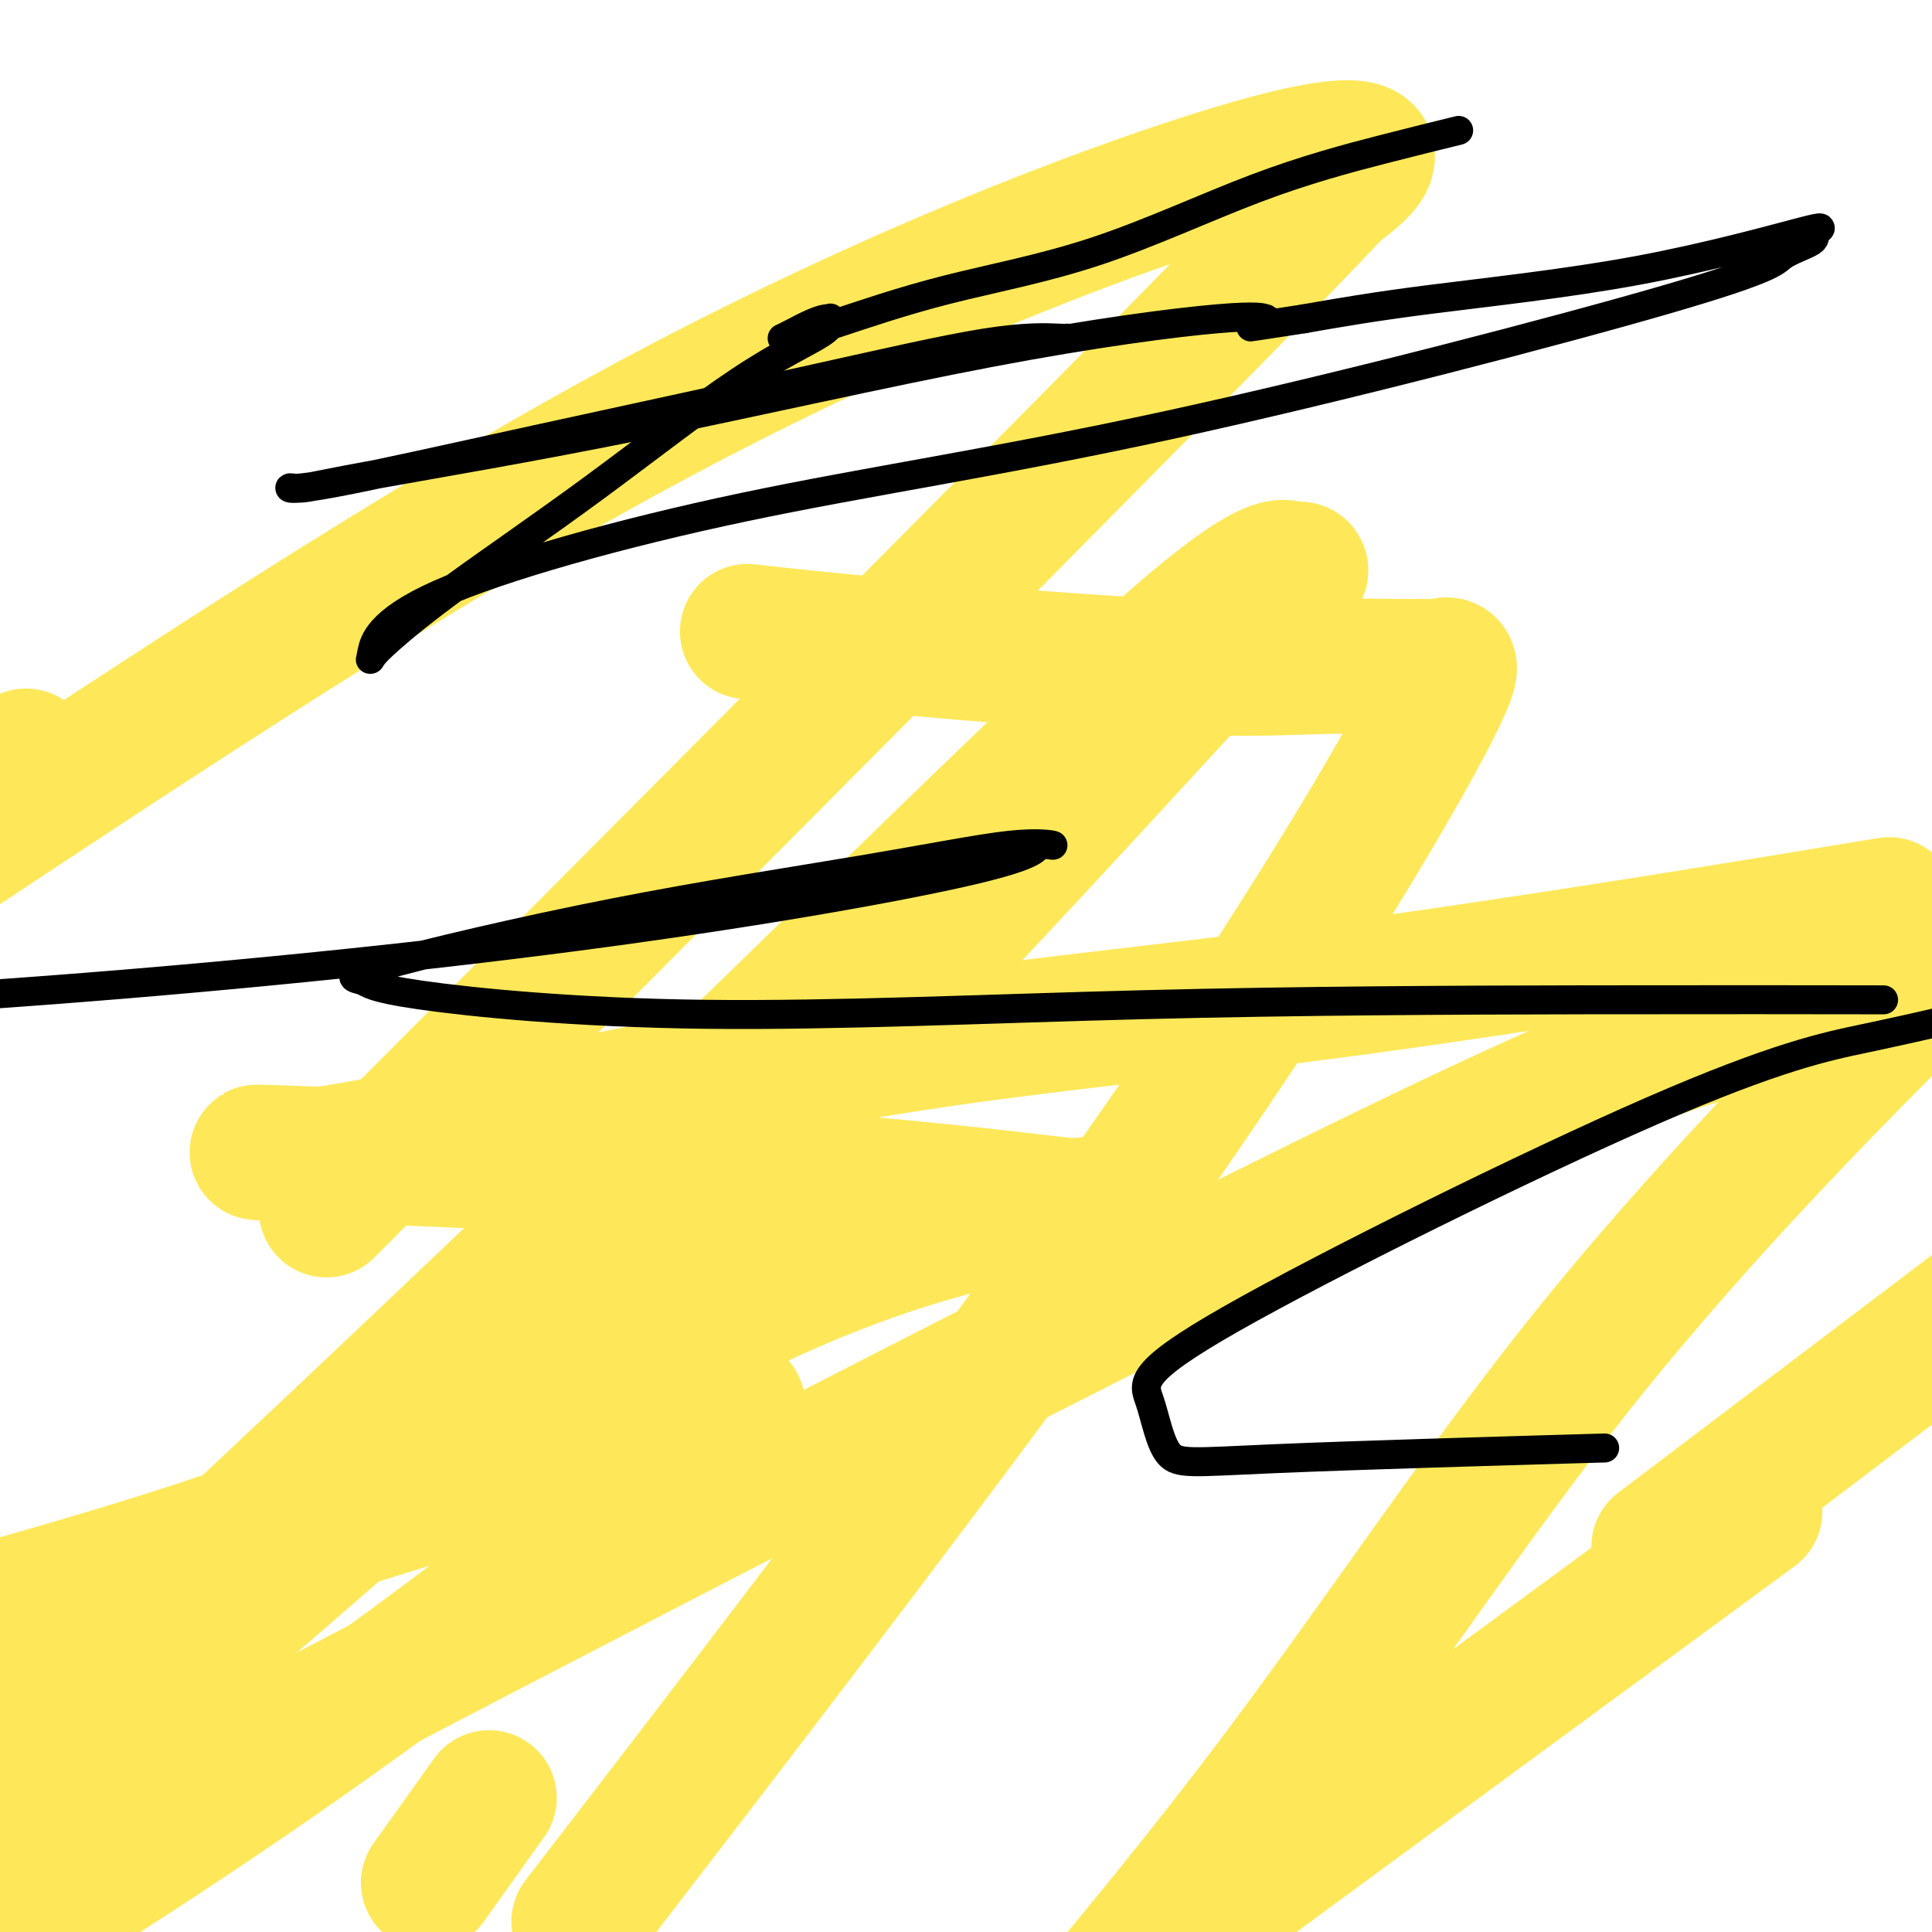
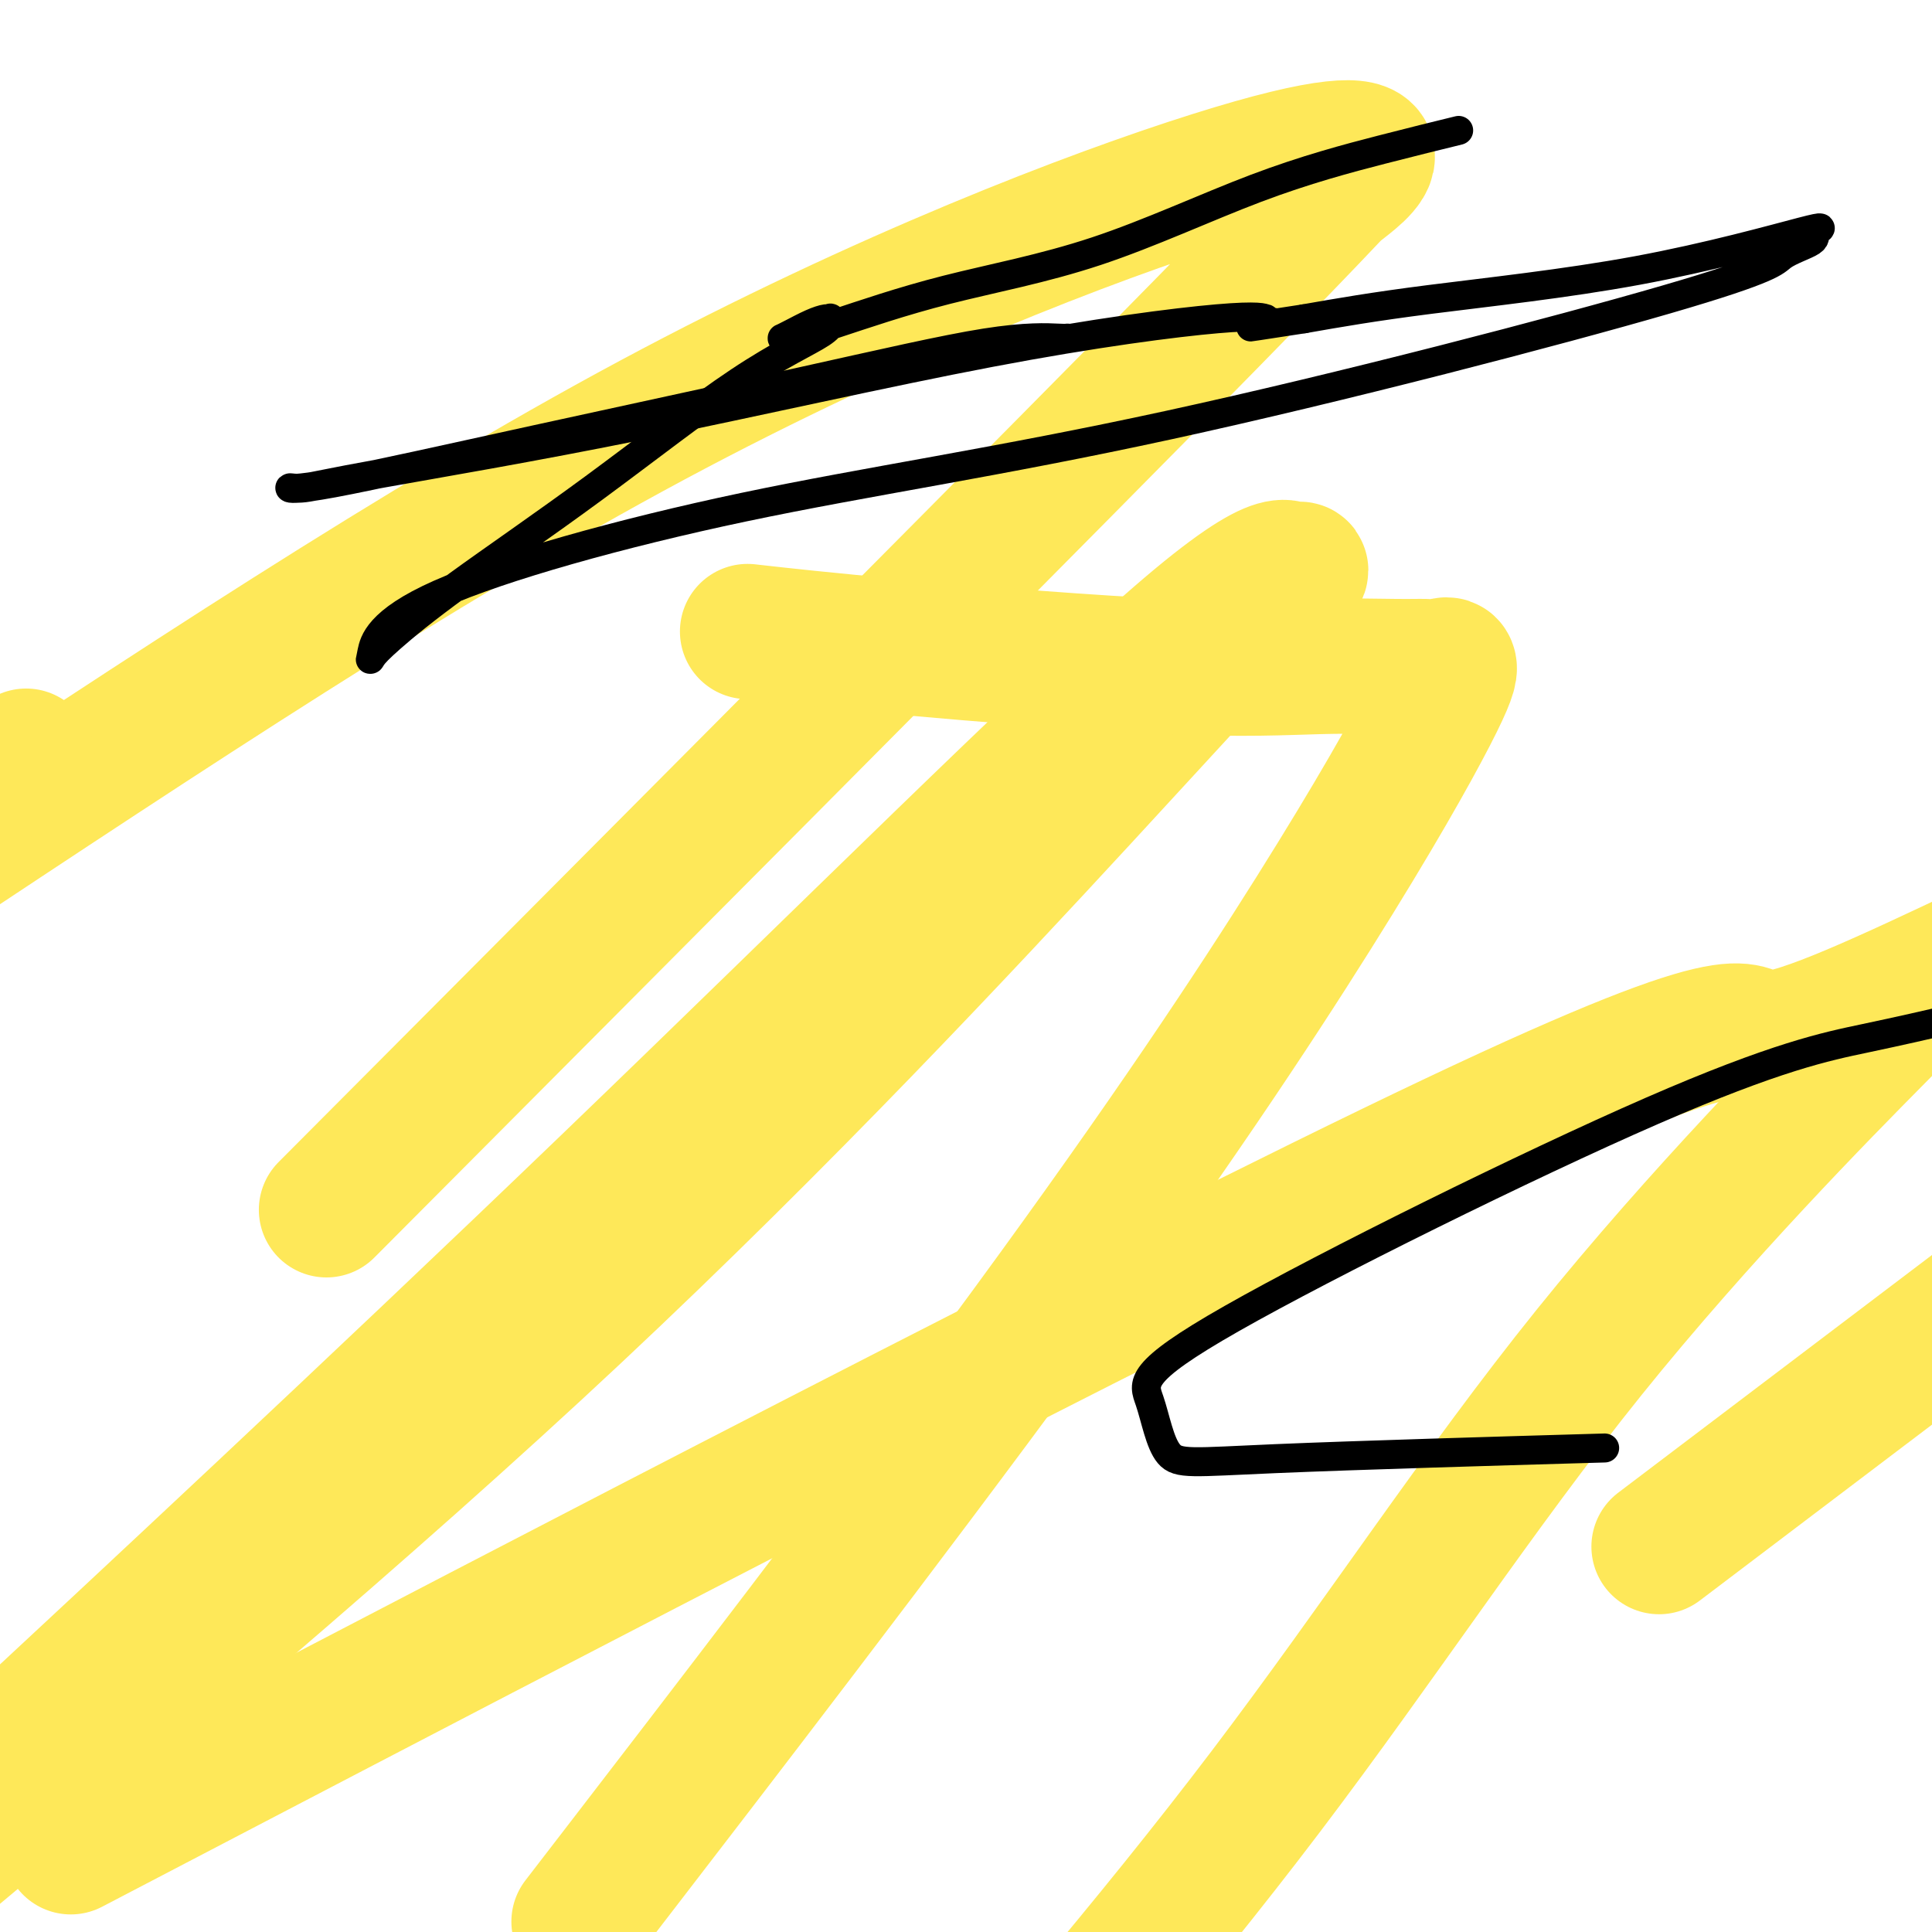
<svg xmlns="http://www.w3.org/2000/svg" viewBox="0 0 400 400" version="1.1">
  <g fill="none" stroke="#FEE859" stroke-width="28" stroke-linecap="round" stroke-linejoin="round">
-     <path d="M90,388c-1.111,1.556 -2.222,3.111 0,0c2.222,-3.111 7.778,-10.889 10,-14c2.222,-3.111 1.111,-1.556 0,0" />
-     <path d="M381,189c8.796,-1.450 17.591,-2.899 0,0c-17.591,2.899 -61.569,10.147 -97,15c-35.431,4.853 -62.314,7.311 -88,11c-25.686,3.689 -50.176,8.609 -72,13c-21.824,4.391 -40.984,8.253 -51,10c-10.016,1.747 -10.889,1.378 -15,1c-4.111,-0.378 -11.459,-0.765 8,0c19.459,0.765 65.724,2.681 98,5c32.276,2.319 50.563,5.040 61,6c10.437,0.960 13.024,0.160 14,0c0.976,-0.160 0.342,0.322 -2,0c-2.342,-0.322 -6.391,-1.447 -18,0c-11.609,1.447 -30.779,5.467 -55,16c-24.221,10.533 -53.492,27.581 -86,41c-32.508,13.419 -68.254,23.210 -104,33" />
    <path d="M86,232c-15.956,16.020 -31.913,32.040 0,0c31.913,-32.040 111.695,-112.139 151,-152c39.305,-39.861 38.134,-39.485 40,-41c1.866,-1.515 6.768,-4.922 6,-7c-0.768,-2.078 -7.207,-2.829 -32,5c-24.793,7.829 -67.941,24.237 -116,50c-48.059,25.763 -101.030,60.882 -154,96" />
    <path d="M3,158c-0.533,0.333 -1.067,0.667 0,0c1.067,-0.667 3.733,-2.333 2,-1c-1.733,1.333 -7.867,5.667 -14,10" />
    <path d="M4,360c-10.422,9.689 -20.845,19.378 0,0c20.845,-19.378 72.957,-67.822 122,-115c49.043,-47.178 95.018,-93.089 118,-113c22.982,-19.911 22.970,-13.821 24,-13c1.030,0.821 3.101,-3.625 -2,1c-5.101,4.625 -17.373,18.322 -42,45c-24.627,26.678 -61.608,66.337 -105,107c-43.392,40.663 -93.196,82.332 -143,124" />
-     <path d="M68,316c-7.812,2.420 -15.623,4.839 0,0c15.623,-4.839 54.681,-16.938 72,-22c17.319,-5.062 12.900,-3.089 10,-1c-2.900,2.089 -4.281,4.293 -20,17c-15.719,12.707 -45.777,35.916 -78,58c-32.223,22.084 -66.612,43.042 -101,64" />
    <path d="M46,366c-27.173,14.185 -54.345,28.369 0,0c54.345,-28.369 190.208,-99.292 255,-130c64.792,-30.708 58.512,-21.202 65,-21c6.488,0.202 25.744,-8.899 45,-18" />
    <path d="M388,215c5.143,-5.202 10.286,-10.405 0,0c-10.286,10.405 -36.000,36.417 -59,65c-23.000,28.583 -43.286,59.738 -67,91c-23.714,31.262 -50.857,62.631 -78,94" />
    <path d="M353,313c-8.250,6.250 -16.500,12.500 0,0c16.500,-12.500 57.750,-43.750 99,-75" />
-     <path d="M351,322c10.667,-7.833 21.333,-15.667 0,0c-21.333,15.667 -74.667,54.833 -128,94" />
    <path d="M129,386c-7.908,10.273 -15.816,20.545 0,0c15.816,-20.545 55.357,-71.908 84,-111c28.643,-39.092 46.388,-65.915 59,-86c12.612,-20.085 20.090,-33.434 24,-41c3.910,-7.566 4.253,-9.349 4,-10c-0.253,-0.651 -1.103,-0.171 -2,0c-0.897,0.171 -1.842,0.034 -3,0c-1.158,-0.034 -2.531,0.036 -6,0c-3.469,-0.036 -9.035,-0.178 -16,0c-6.965,0.178 -15.331,0.677 -31,0c-15.669,-0.677 -38.642,-2.528 -55,-4c-16.358,-1.472 -26.102,-2.563 -30,-3c-3.898,-0.437 -1.949,-0.218 0,0" />
  </g>
  <g fill="none" stroke="#000000" stroke-width="6" stroke-linecap="round" stroke-linejoin="round">
    <path d="M325,300c6.266,-0.182 12.531,-0.363 0,0c-12.531,0.363 -43.859,1.271 -61,2c-17.141,0.729 -20.094,1.280 -22,-1c-1.906,-2.280 -2.765,-7.390 -4,-11c-1.235,-3.610 -2.847,-5.720 17,-17c19.847,-11.280 61.151,-31.729 87,-43c25.849,-11.271 36.243,-13.363 44,-15c7.757,-1.637 12.879,-2.818 18,-4" />
-     <path d="M385,207c4.311,0.007 8.623,0.014 0,0c-8.623,-0.014 -30.179,-0.049 -57,0c-26.821,0.049 -58.907,0.183 -91,1c-32.093,0.817 -64.194,2.319 -91,2c-26.806,-0.319 -48.317,-2.457 -59,-4c-10.683,-1.543 -10.538,-2.492 -12,-3c-1.462,-0.508 -4.531,-0.577 4,-3c8.531,-2.423 28.662,-7.202 48,-11c19.338,-3.798 37.882,-6.617 52,-9c14.118,-2.383 23.809,-4.331 30,-5c6.191,-0.669 8.883,-0.060 9,0c0.117,0.060 -2.342,-0.429 -3,0c-0.658,0.429 0.483,1.775 -13,5c-13.483,3.225 -41.592,8.330 -76,13c-34.408,4.670 -75.117,8.906 -116,12c-40.883,3.094 -81.942,5.047 -123,7" />
    <path d="M302,27c-4.612,1.128 -9.223,2.255 -16,4c-6.777,1.745 -15.718,4.107 -26,8c-10.282,3.893 -21.903,9.316 -33,13c-11.097,3.684 -21.668,5.629 -31,8c-9.332,2.371 -17.424,5.169 -23,7c-5.576,1.831 -8.634,2.694 -10,3c-1.366,0.306 -1.039,0.054 -1,0c0.039,-0.054 -0.210,0.091 0,0c0.210,-0.091 0.878,-0.418 2,-1c1.122,-0.582 2.696,-1.418 4,-2c1.304,-0.582 2.337,-0.910 3,-1c0.663,-0.090 0.956,0.058 1,0c0.044,-0.058 -0.159,-0.323 0,0c0.159,0.323 0.682,1.234 -2,3c-2.682,1.766 -8.568,4.389 -17,10c-8.432,5.611 -19.410,14.212 -30,22c-10.590,7.788 -20.793,14.765 -28,20c-7.207,5.235 -11.417,8.730 -14,11c-2.583,2.270 -3.538,3.315 -4,4c-0.462,0.685 -0.432,1.009 0,-1c0.432,-2.009 1.266,-6.351 14,-12c12.734,-5.649 37.368,-12.606 63,-18c25.632,-5.394 52.262,-9.227 88,-17c35.738,-7.773 80.584,-19.487 103,-26c22.416,-6.513 22.403,-7.825 24,-9c1.597,-1.175 4.805,-2.212 6,-3c1.195,-0.788 0.378,-1.327 1,-2c0.622,-0.673 2.682,-1.479 -3,0c-5.682,1.479 -19.107,5.244 -34,8c-14.893,2.756 -31.255,4.502 -43,6c-11.745,1.498 -18.872,2.749 -26,4" />
    <path d="M270,66c-17.691,2.706 -9.418,1.472 -7,1c2.418,-0.472 -1.018,-0.183 -2,0c-0.982,0.183 0.492,0.259 1,0c0.508,-0.259 0.051,-0.853 0,-1c-0.051,-0.147 0.303,0.152 0,0c-0.303,-0.152 -1.263,-0.755 -10,0c-8.737,0.755 -25.250,2.867 -47,7c-21.750,4.133 -48.738,10.287 -72,15c-23.262,4.713 -42.798,7.985 -54,10c-11.202,2.015 -14.071,2.773 -16,3c-1.929,0.227 -2.917,-0.076 -3,0c-0.083,0.076 0.738,0.532 9,-1c8.262,-1.532 23.965,-5.051 42,-9c18.035,-3.949 38.402,-8.326 55,-12c16.598,-3.674 29.428,-6.645 38,-8c8.572,-1.355 12.885,-1.096 15,-1c2.115,0.096 2.033,0.027 2,0c-0.033,-0.027 -0.016,-0.014 0,0" />
  </g>
</svg>